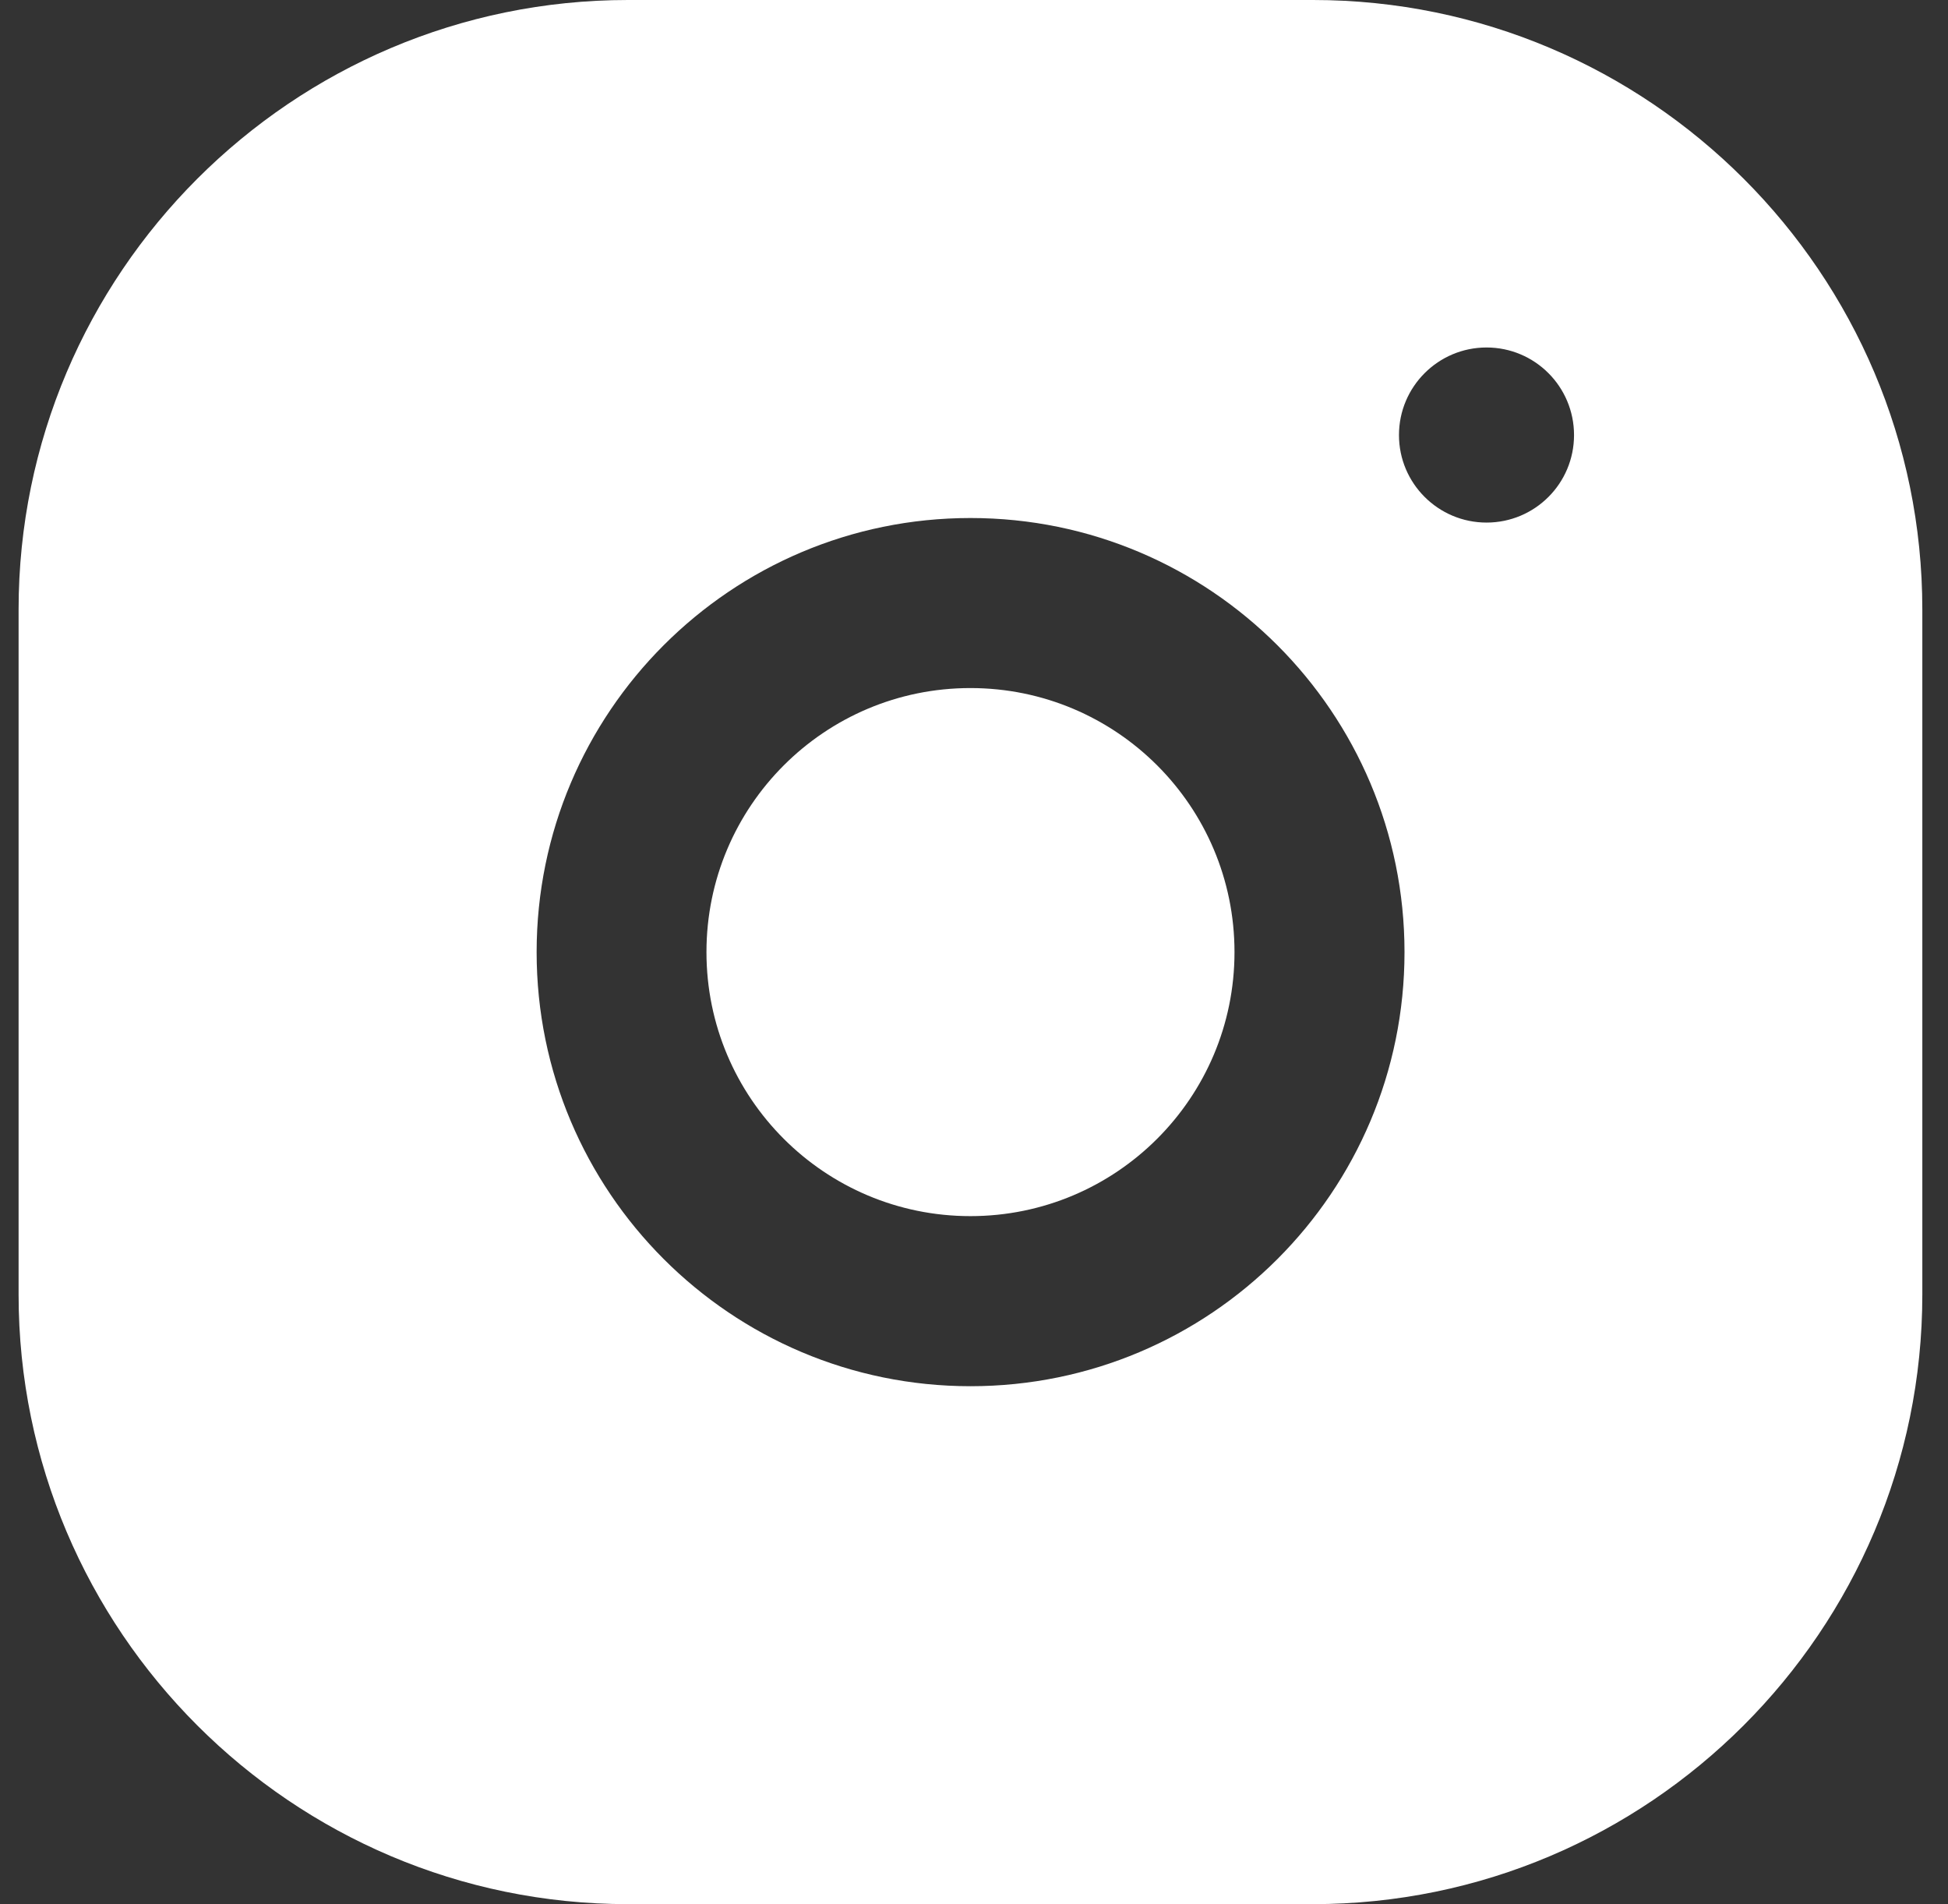
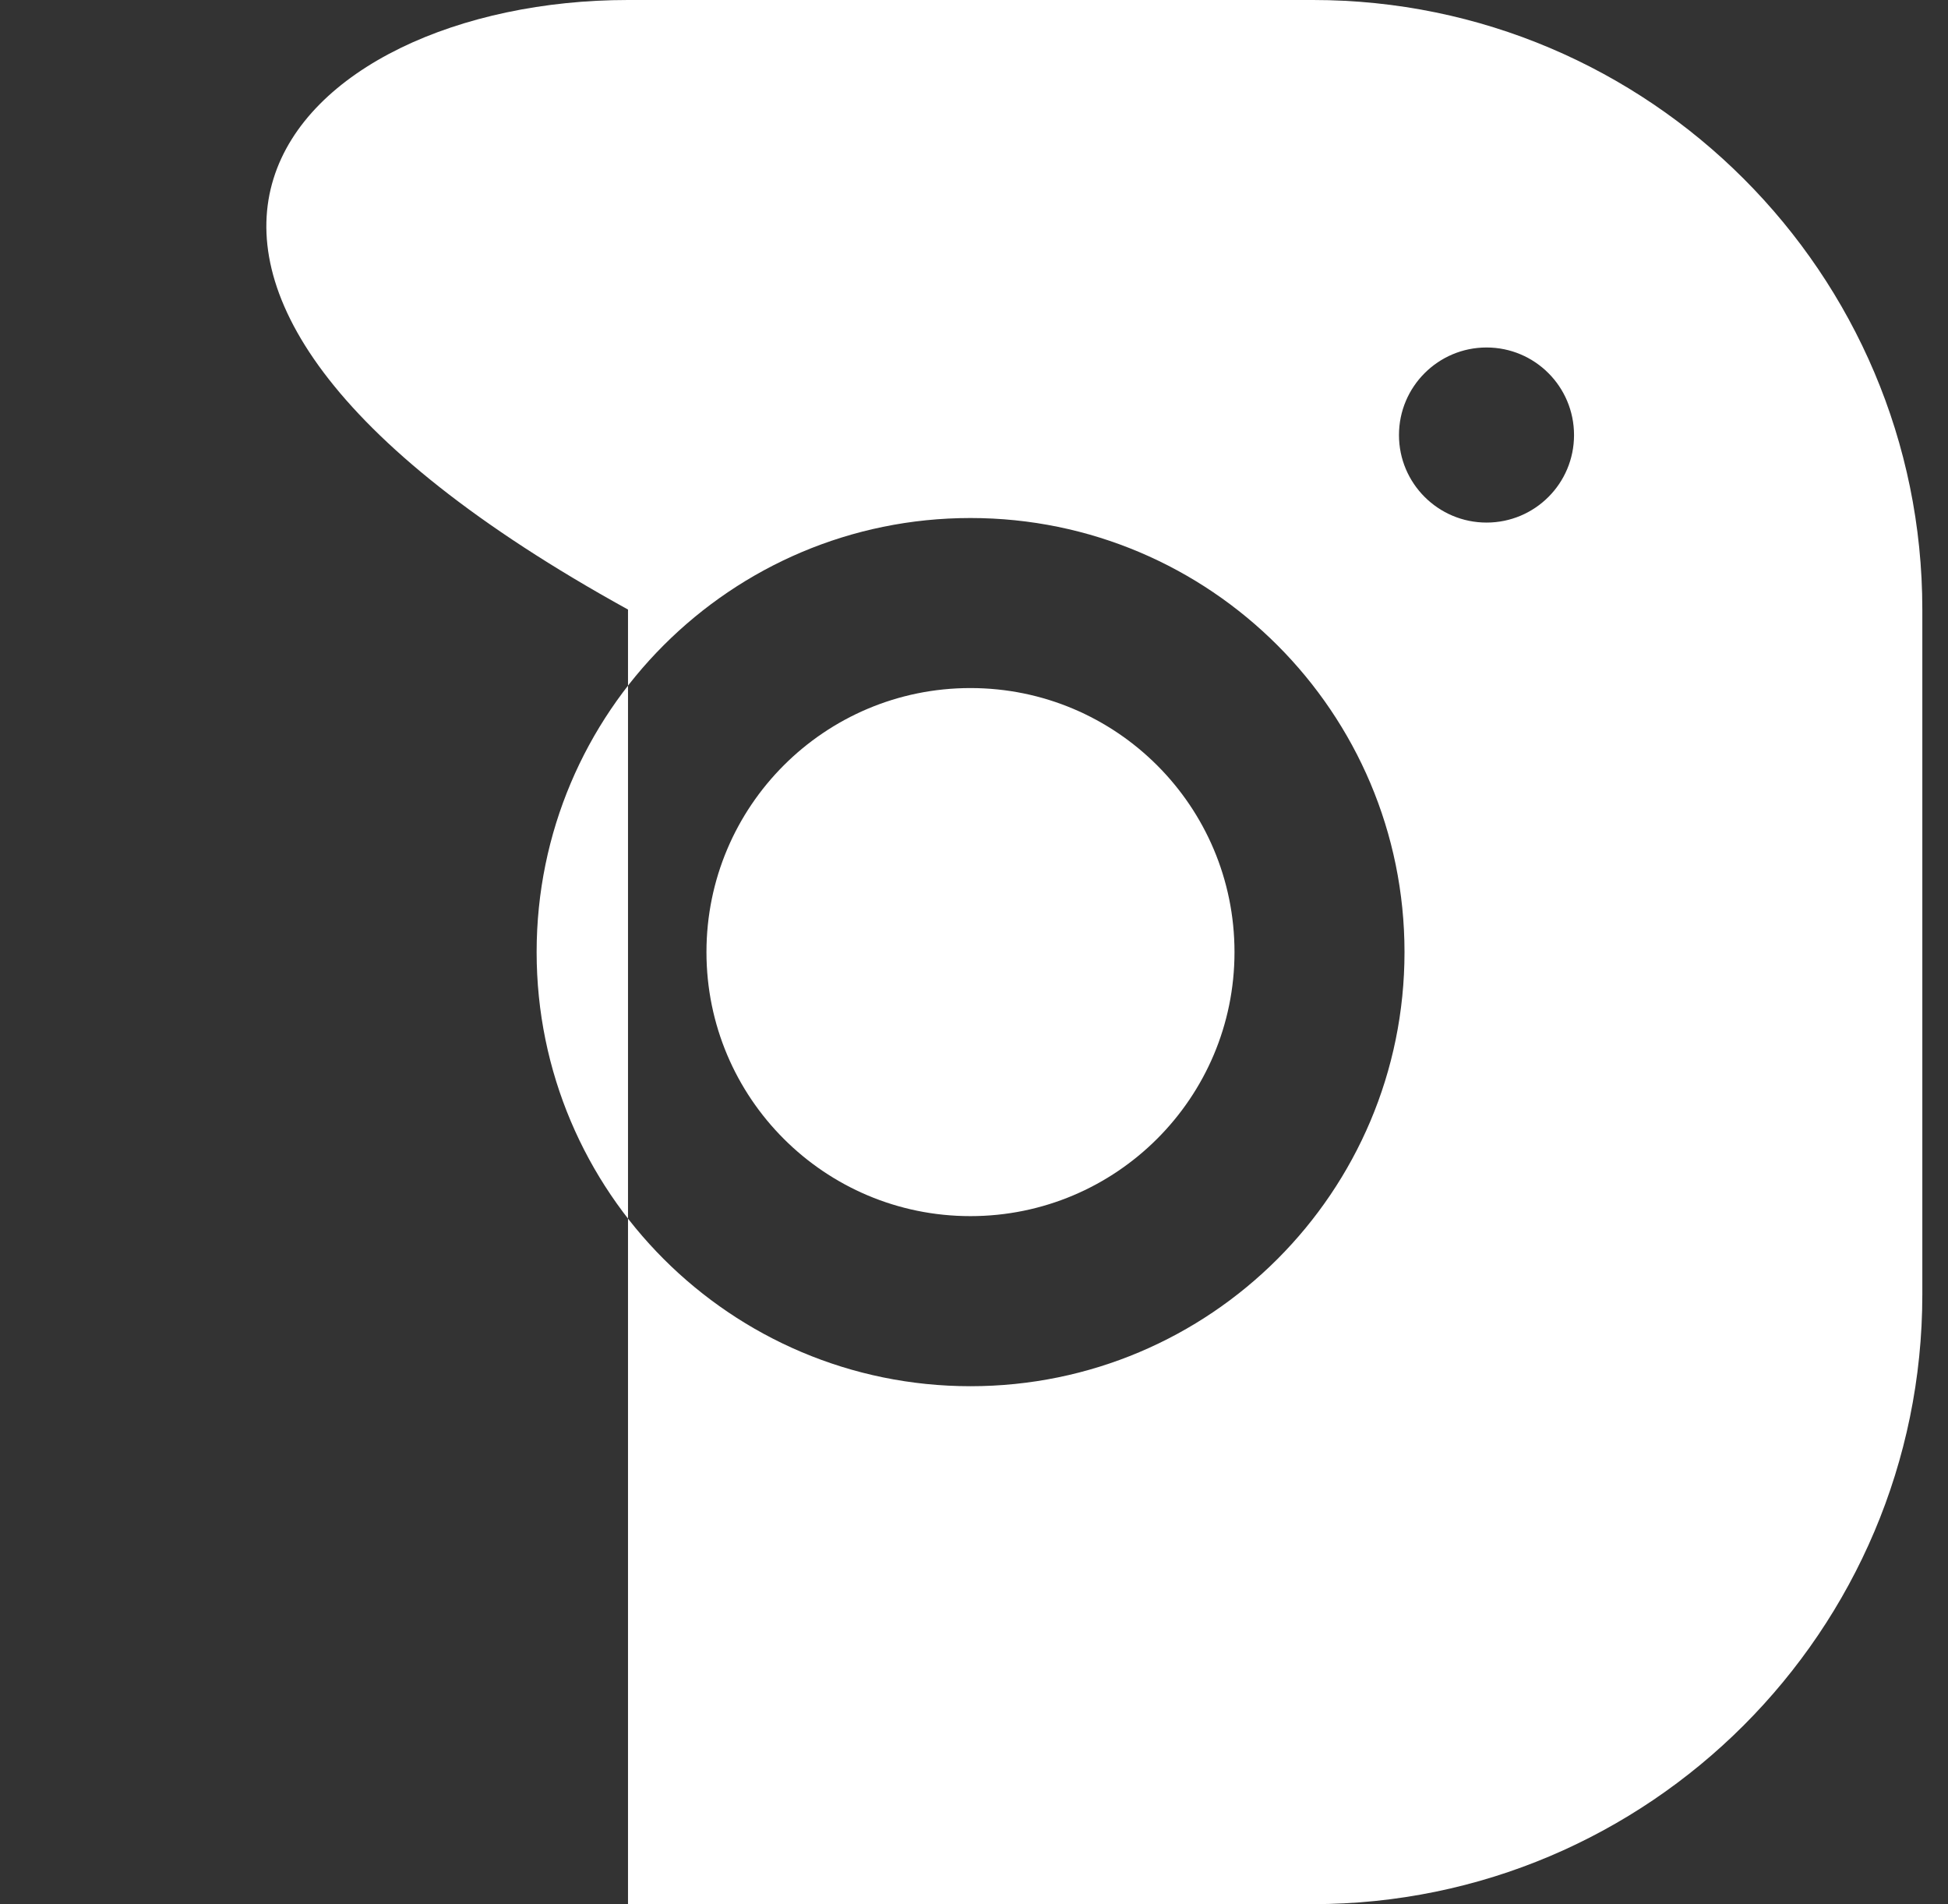
<svg xmlns="http://www.w3.org/2000/svg" width="44" height="43" viewBox="0 0 44 43" fill="none">
  <rect x="0" y="0" width="44" height="43" fill="#333333" stroke="none" />
-   <path fill-rule="evenodd" clip-rule="evenodd" d="M14.185 0H29.657C37.246 0 43.422 6.176 43.42 13.765V29.235C43.42 36.824 37.246 43 29.655 43H14.185C6.596 43 0.42 36.827 0.42 29.235V13.765C0.42 6.176 6.596 0 14.185 0ZM12.121 21.501C12.121 26.915 16.51 31.304 21.921 31.304C27.337 31.304 31.724 26.915 31.724 21.501C31.724 16.088 27.332 11.698 21.921 11.698C16.51 11.698 12.121 16.088 12.121 21.501ZM33.577 7.847C32.486 7.847 31.599 8.732 31.599 9.825C31.599 10.916 32.486 11.801 33.577 11.801C34.669 11.801 35.553 10.918 35.553 9.825C35.553 8.732 34.669 7.847 33.577 7.847ZM15.957 21.501C15.957 18.207 18.625 15.538 21.919 15.538C25.215 15.538 27.884 18.207 27.884 21.501C27.884 24.794 25.212 27.463 21.919 27.463C18.625 27.463 15.957 24.794 15.957 21.501Z" fill="white" />
+   <path fill-rule="evenodd" clip-rule="evenodd" d="M14.185 0H29.657C37.246 0 43.422 6.176 43.42 13.765V29.235C43.42 36.824 37.246 43 29.655 43H14.185V13.765C0.42 6.176 6.596 0 14.185 0ZM12.121 21.501C12.121 26.915 16.51 31.304 21.921 31.304C27.337 31.304 31.724 26.915 31.724 21.501C31.724 16.088 27.332 11.698 21.921 11.698C16.51 11.698 12.121 16.088 12.121 21.501ZM33.577 7.847C32.486 7.847 31.599 8.732 31.599 9.825C31.599 10.916 32.486 11.801 33.577 11.801C34.669 11.801 35.553 10.918 35.553 9.825C35.553 8.732 34.669 7.847 33.577 7.847ZM15.957 21.501C15.957 18.207 18.625 15.538 21.919 15.538C25.215 15.538 27.884 18.207 27.884 21.501C27.884 24.794 25.212 27.463 21.919 27.463C18.625 27.463 15.957 24.794 15.957 21.501Z" fill="white" />
</svg>